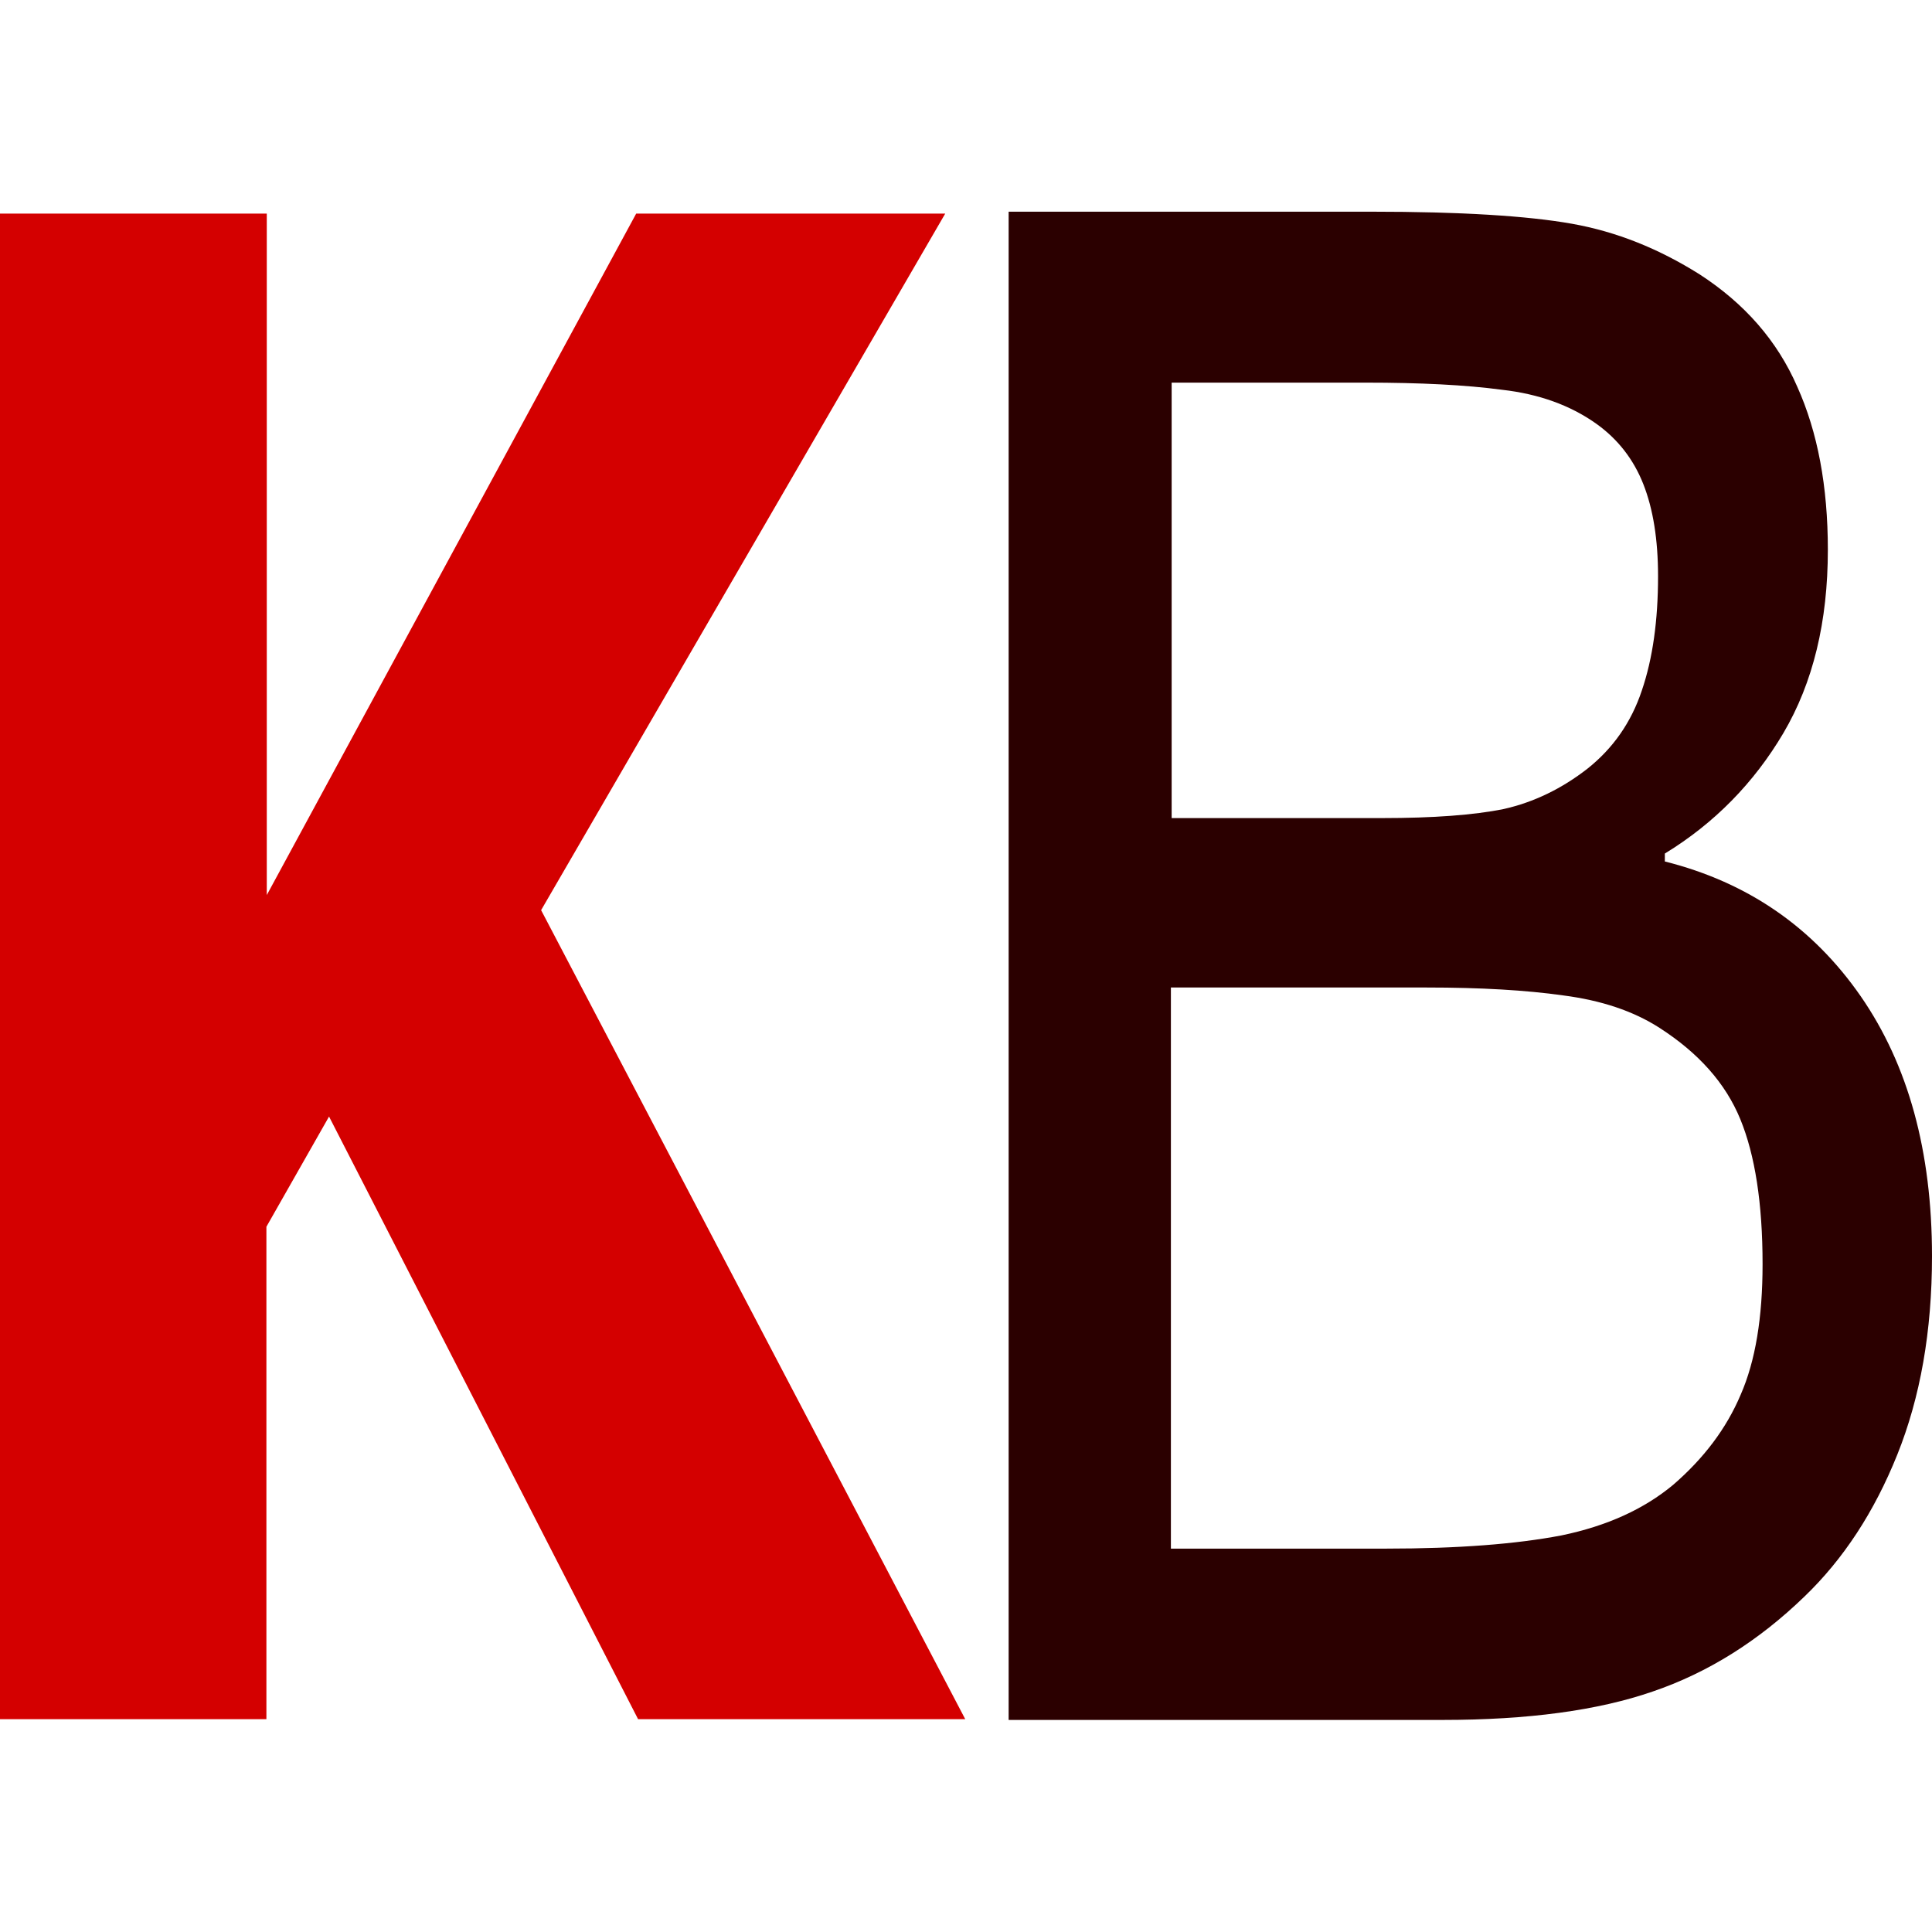
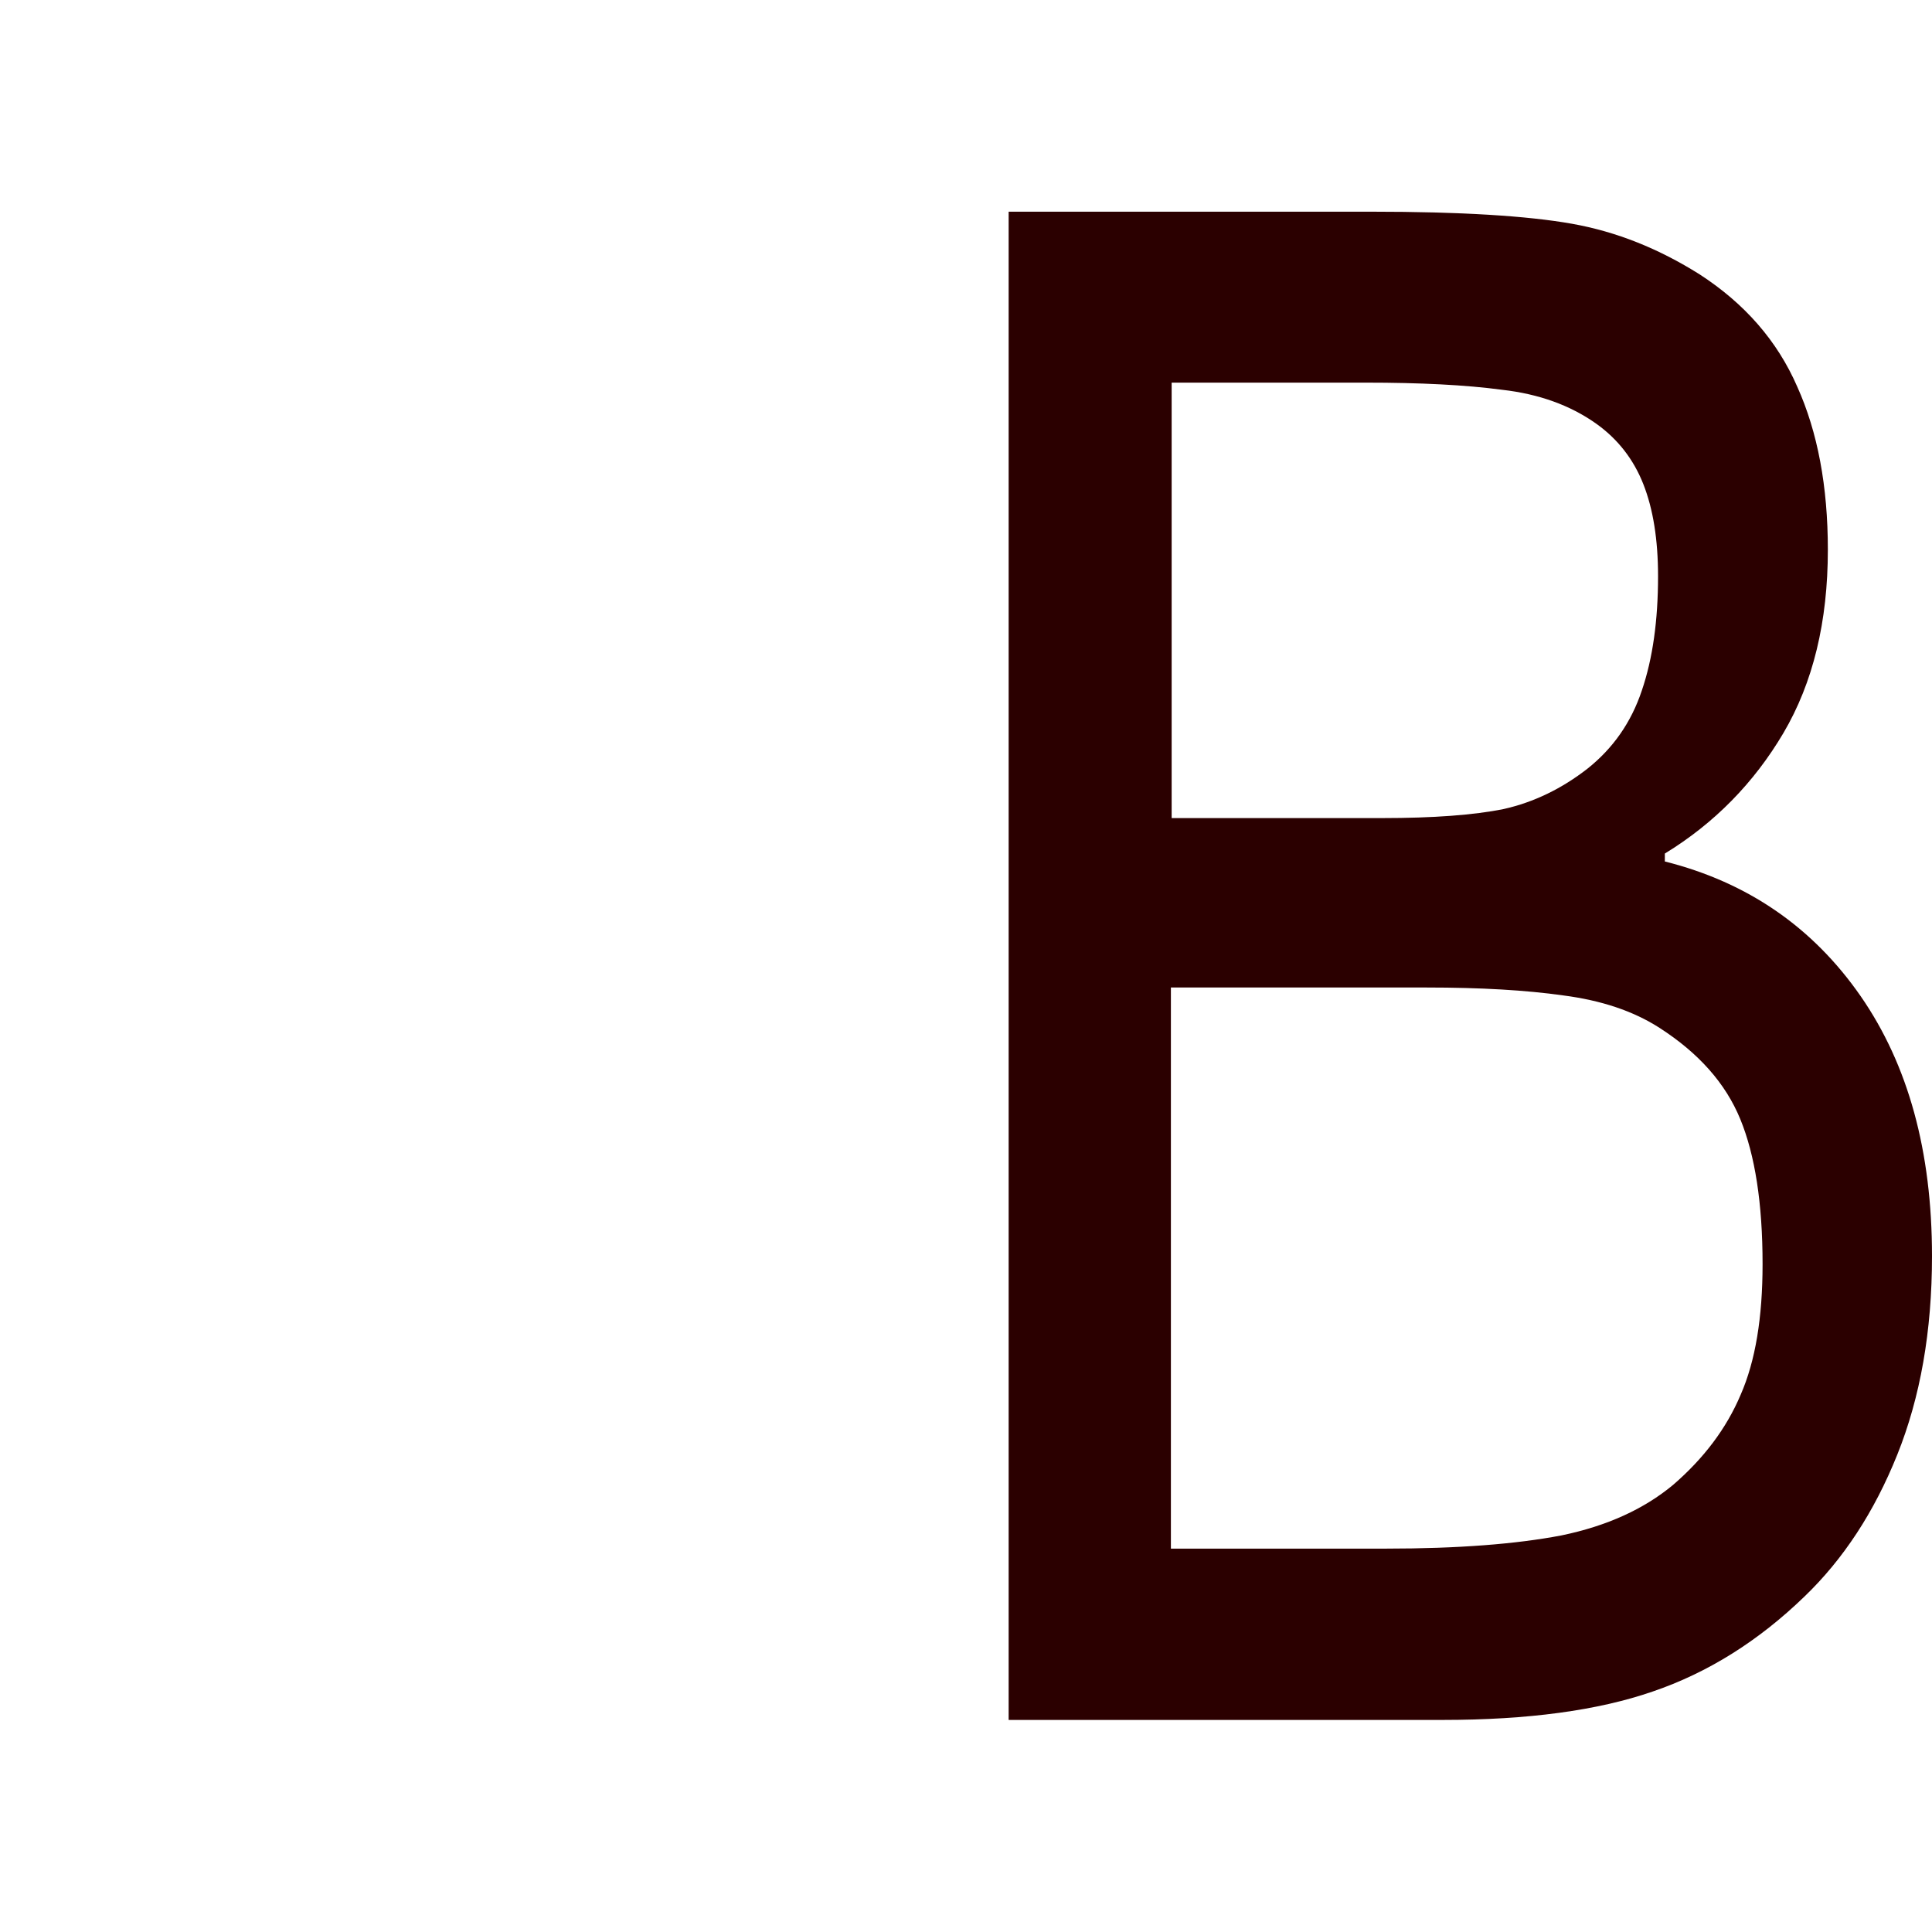
<svg xmlns="http://www.w3.org/2000/svg" version="1.1" id="Layer_1" x="0px" y="0px" viewBox="0 0 512 512" style="enable-background:new 0 0 512 512;" xml:space="preserve">
  <style type="text/css">
	.st0{fill:#D40000;}
	.st1{fill:#2B0000;}
</style>
-   <path class="st0" d="M255.8,455.6h-86.7L87.2,295.9l-16.6,29.2v130.5H0v-399h70.7v180.6l97.9-180.6h81.9L143.4,241.2L255.8,455.6z" />
  <path class="st1" d="M512,332.9c0,19.9-3.1,37.4-9.2,52.6s-14.3,27.7-24.6,37.6c-12.2,11.8-25.6,20.2-40.3,25.2  c-14.5,5-33,7.5-55.6,7.5h-115V56.1h96.1c23.7,0,41.4,1.1,53.2,3.2c11.8,2.1,23,6.6,33.8,13.4c11.9,7.7,20.6,17.6,25.9,29.8  c5.4,12,8.1,26.4,8.1,43.2c0,19-3.9,35.2-11.8,48.6c-7.8,13.2-18.3,23.9-31.4,31.9v2.1c21.9,5.5,39.2,17.4,51.9,35.7  C505.7,282.2,512,305.1,512,332.9L512,332.9z M439.4,152.7c0-9.7-1.3-17.8-3.9-24.4s-6.8-12-12.6-16.1c-6.8-4.8-15.1-7.8-24.8-8.9  c-9.7-1.3-21.8-1.9-36.2-1.9h-51.4v115.4h55.8c13.5,0,24.3-0.8,32.2-2.4c8-1.8,15.4-5.4,22.2-10.7c6.8-5.4,11.6-12.3,14.4-20.7  C438,174.5,439.4,164.4,439.4,152.7L439.4,152.7z M467.1,335c0-16.1-2-28.9-5.9-38.4s-11-17.5-21.4-24.2c-7-4.5-15.5-7.3-25.5-8.6  c-9.9-1.4-21.9-2.1-36.2-2.1h-67.8v148.7h57.1c18.9,0,34.4-1.2,46.4-3.5c12.1-2.5,21.9-7,29.6-13.4c8.1-7,14.1-14.9,17.9-23.9  C465.2,360.7,467.1,349.2,467.1,335L467.1,335z" />
</svg>